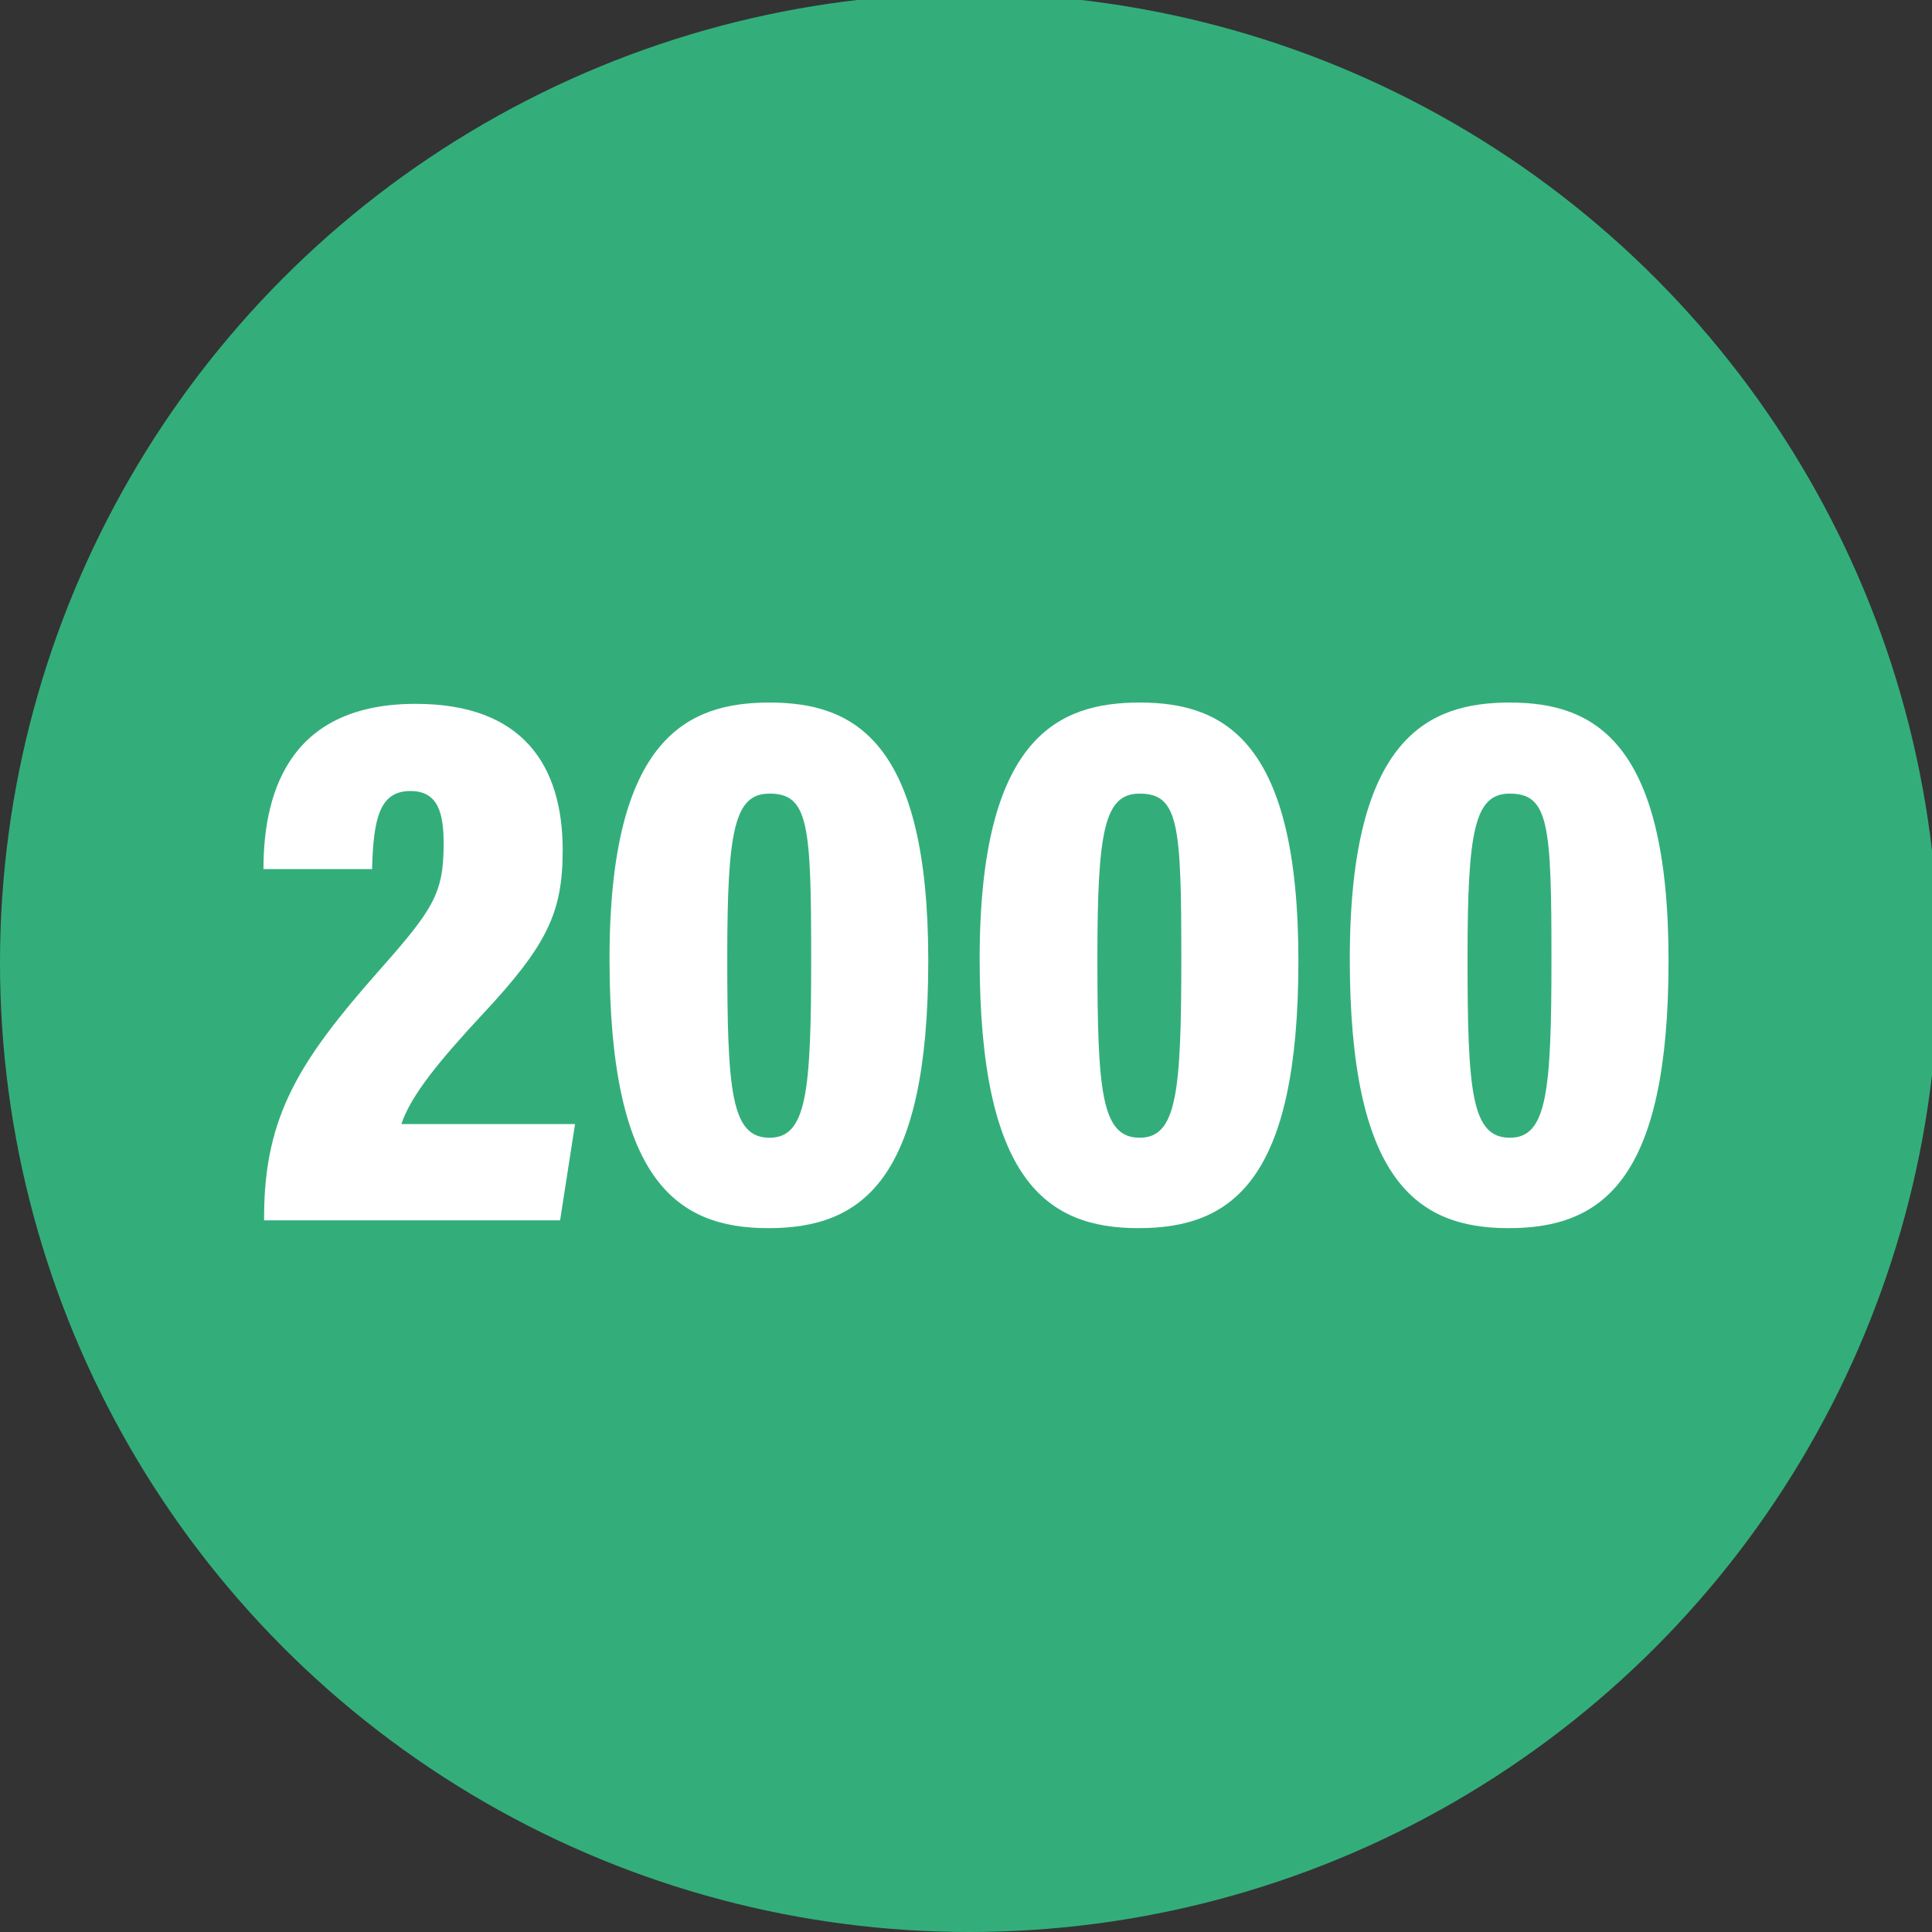
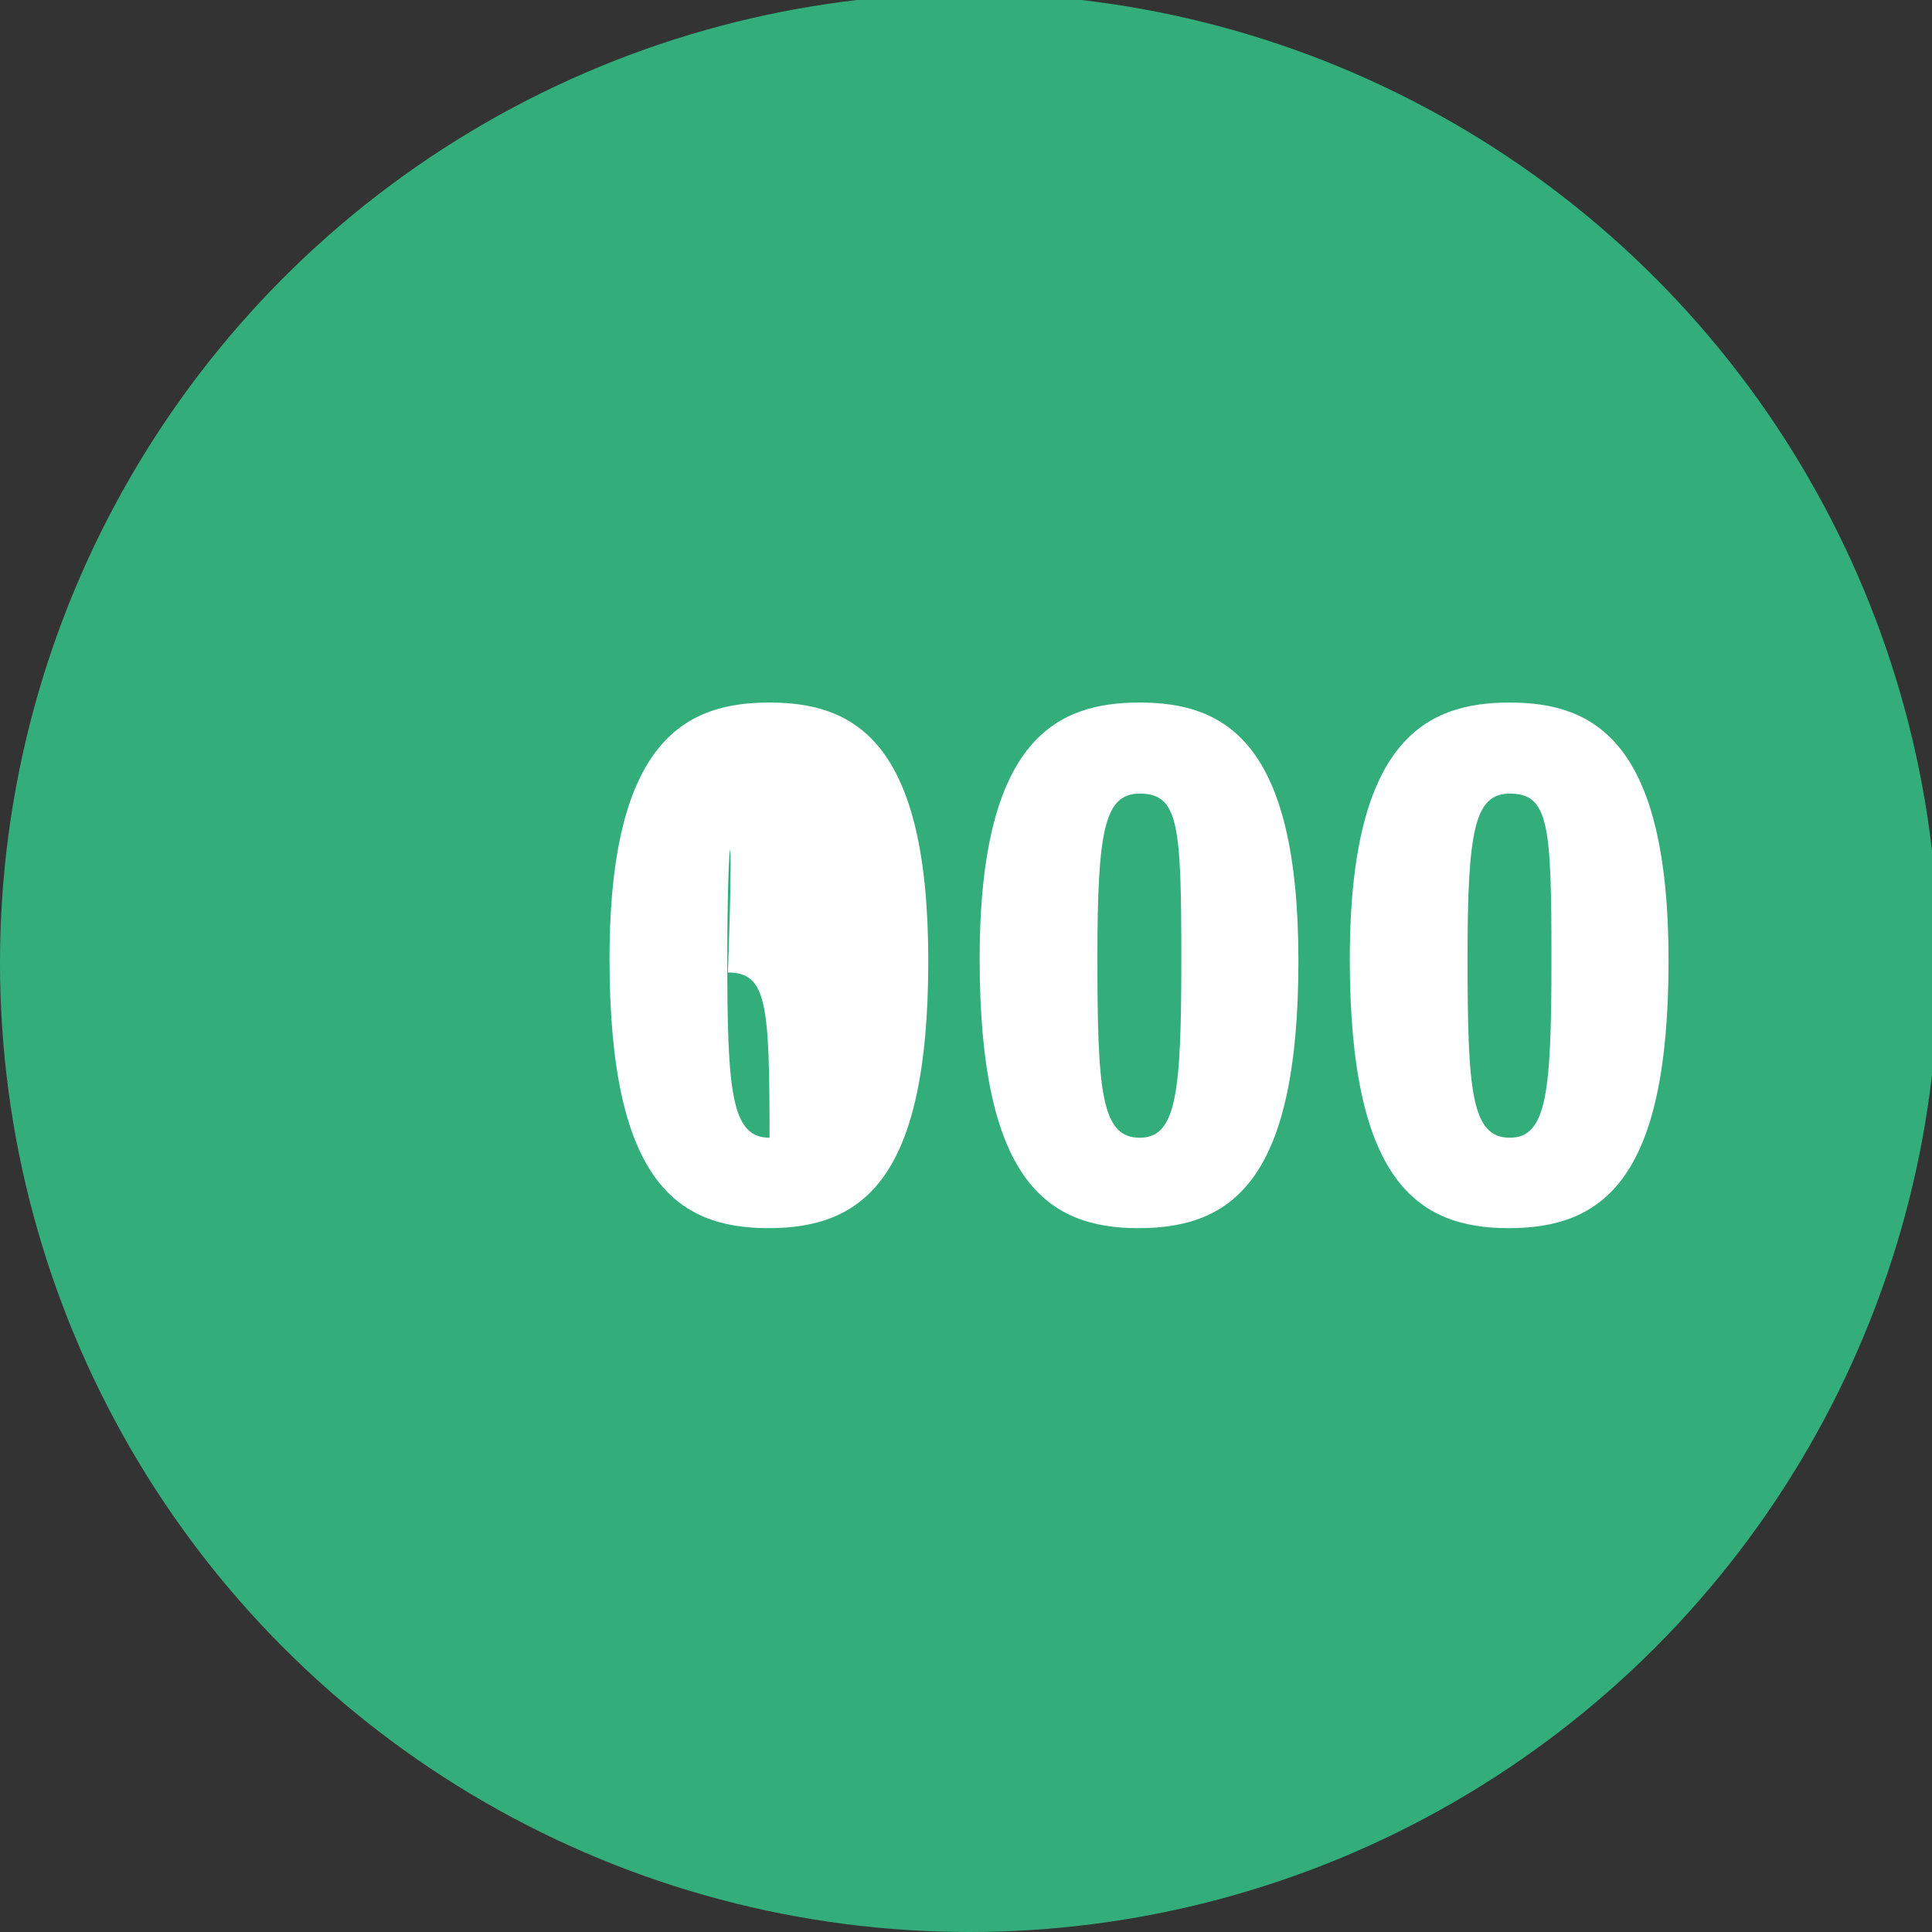
<svg xmlns="http://www.w3.org/2000/svg" version="1.1" id="Layer_1" x="0px" y="0px" viewBox="0 0 297 297" style="enable-background:new 0 0 297 297;" xml:space="preserve">
  <rect x="0" y="0" width="297" height="297" fill="#333333" stroke="none" />
  <style type="text/css">
	.st0{fill:#33AE7B;}
	.st1{fill:#FFFFFF;}
</style>
  <circle class="st0" cx="149" cy="148" r="149" />
  <g>
-     <path class="st1" d="M40.6,187.7v-1c0.1-15.1,5.4-23.6,17.5-37.3c8.5-9.6,10.1-12,10.1-19.7c0-4.6-0.8-8.1-5.1-8.1   c-4.7,0-5.7,4.1-5.9,12H40.5c0-12.8,4.7-25.4,23.4-25.4c16.5,0,22.6,9.5,22.6,22.5c0,9.6-2.4,14.6-12.3,25.2   c-6.5,7-11,12.4-12.5,16.9h26.7l-2.3,14.8H40.6z" />
-     <path class="st1" d="M142.7,147.7c0,33.8-10.2,41.1-24.6,41.1c-14.2,0-24.4-7.5-24.4-41.4c0-34.2,12.2-39.4,24.6-39.4   C131.4,108,142.7,114,142.7,147.7z M111.8,147.2c0,20.6,0.6,27.7,6.5,27.7c5.7,0,6.4-7,6.4-27.5c0-20.6-0.4-25.4-6.4-25.4   C112.9,122,111.8,127.6,111.8,147.2z" />
+     <path class="st1" d="M142.7,147.7c0,33.8-10.2,41.1-24.6,41.1c-14.2,0-24.4-7.5-24.4-41.4c0-34.2,12.2-39.4,24.6-39.4   C131.4,108,142.7,114,142.7,147.7z M111.8,147.2c0,20.6,0.6,27.7,6.5,27.7c0-20.6-0.4-25.4-6.4-25.4   C112.9,122,111.8,127.6,111.8,147.2z" />
    <path class="st1" d="M199.6,147.7c0,33.8-10.2,41.1-24.6,41.1c-14.2,0-24.4-7.5-24.4-41.4c0-34.2,12.2-39.4,24.6-39.4   C188.3,108,199.6,114,199.6,147.7z M168.7,147.2c0,20.6,0.6,27.7,6.5,27.7c5.7,0,6.4-7,6.4-27.5c0-20.6-0.4-25.4-6.4-25.4   C169.8,122,168.7,127.6,168.7,147.2z" />
    <path class="st1" d="M256.5,147.7c0,33.8-10.2,41.1-24.6,41.1c-14.2,0-24.4-7.5-24.4-41.4c0-34.2,12.2-39.4,24.6-39.4   C245.1,108,256.5,114,256.5,147.7z M225.6,147.2c0,20.6,0.6,27.7,6.5,27.7c5.7,0,6.4-7,6.4-27.5c0-20.6-0.4-25.4-6.4-25.4   C226.7,122,225.6,127.6,225.6,147.2z" />
  </g>
</svg>